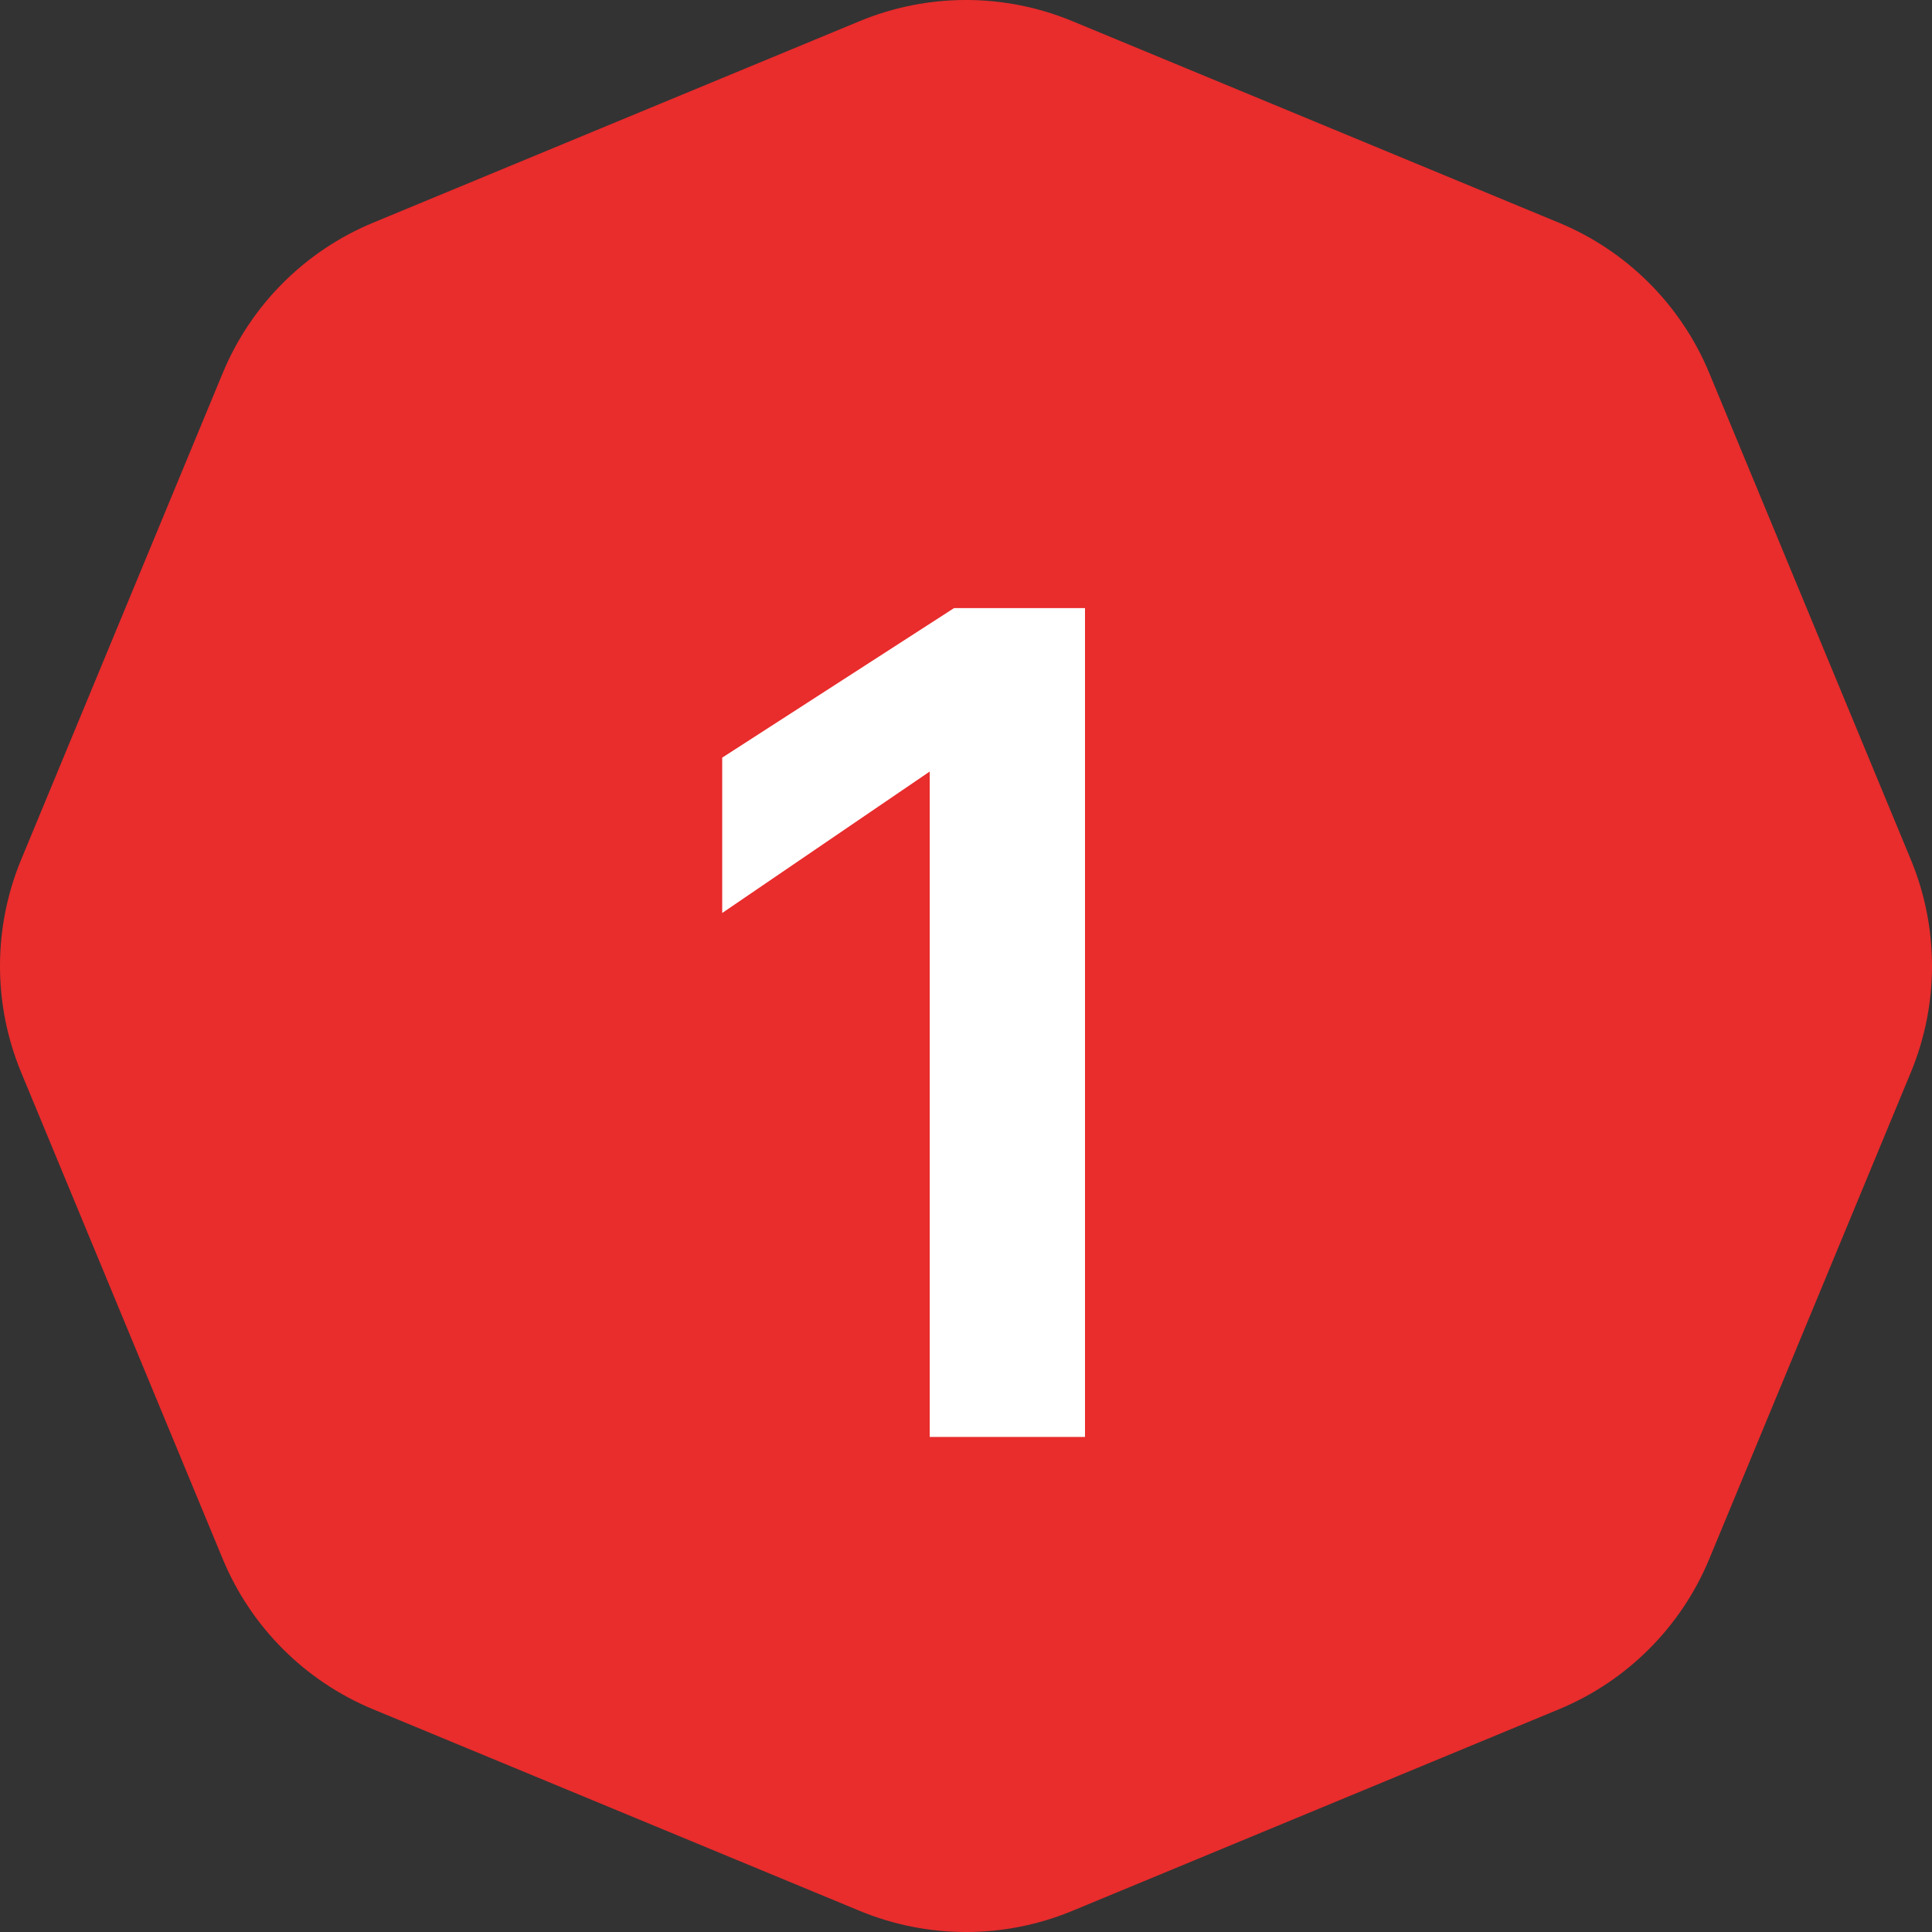
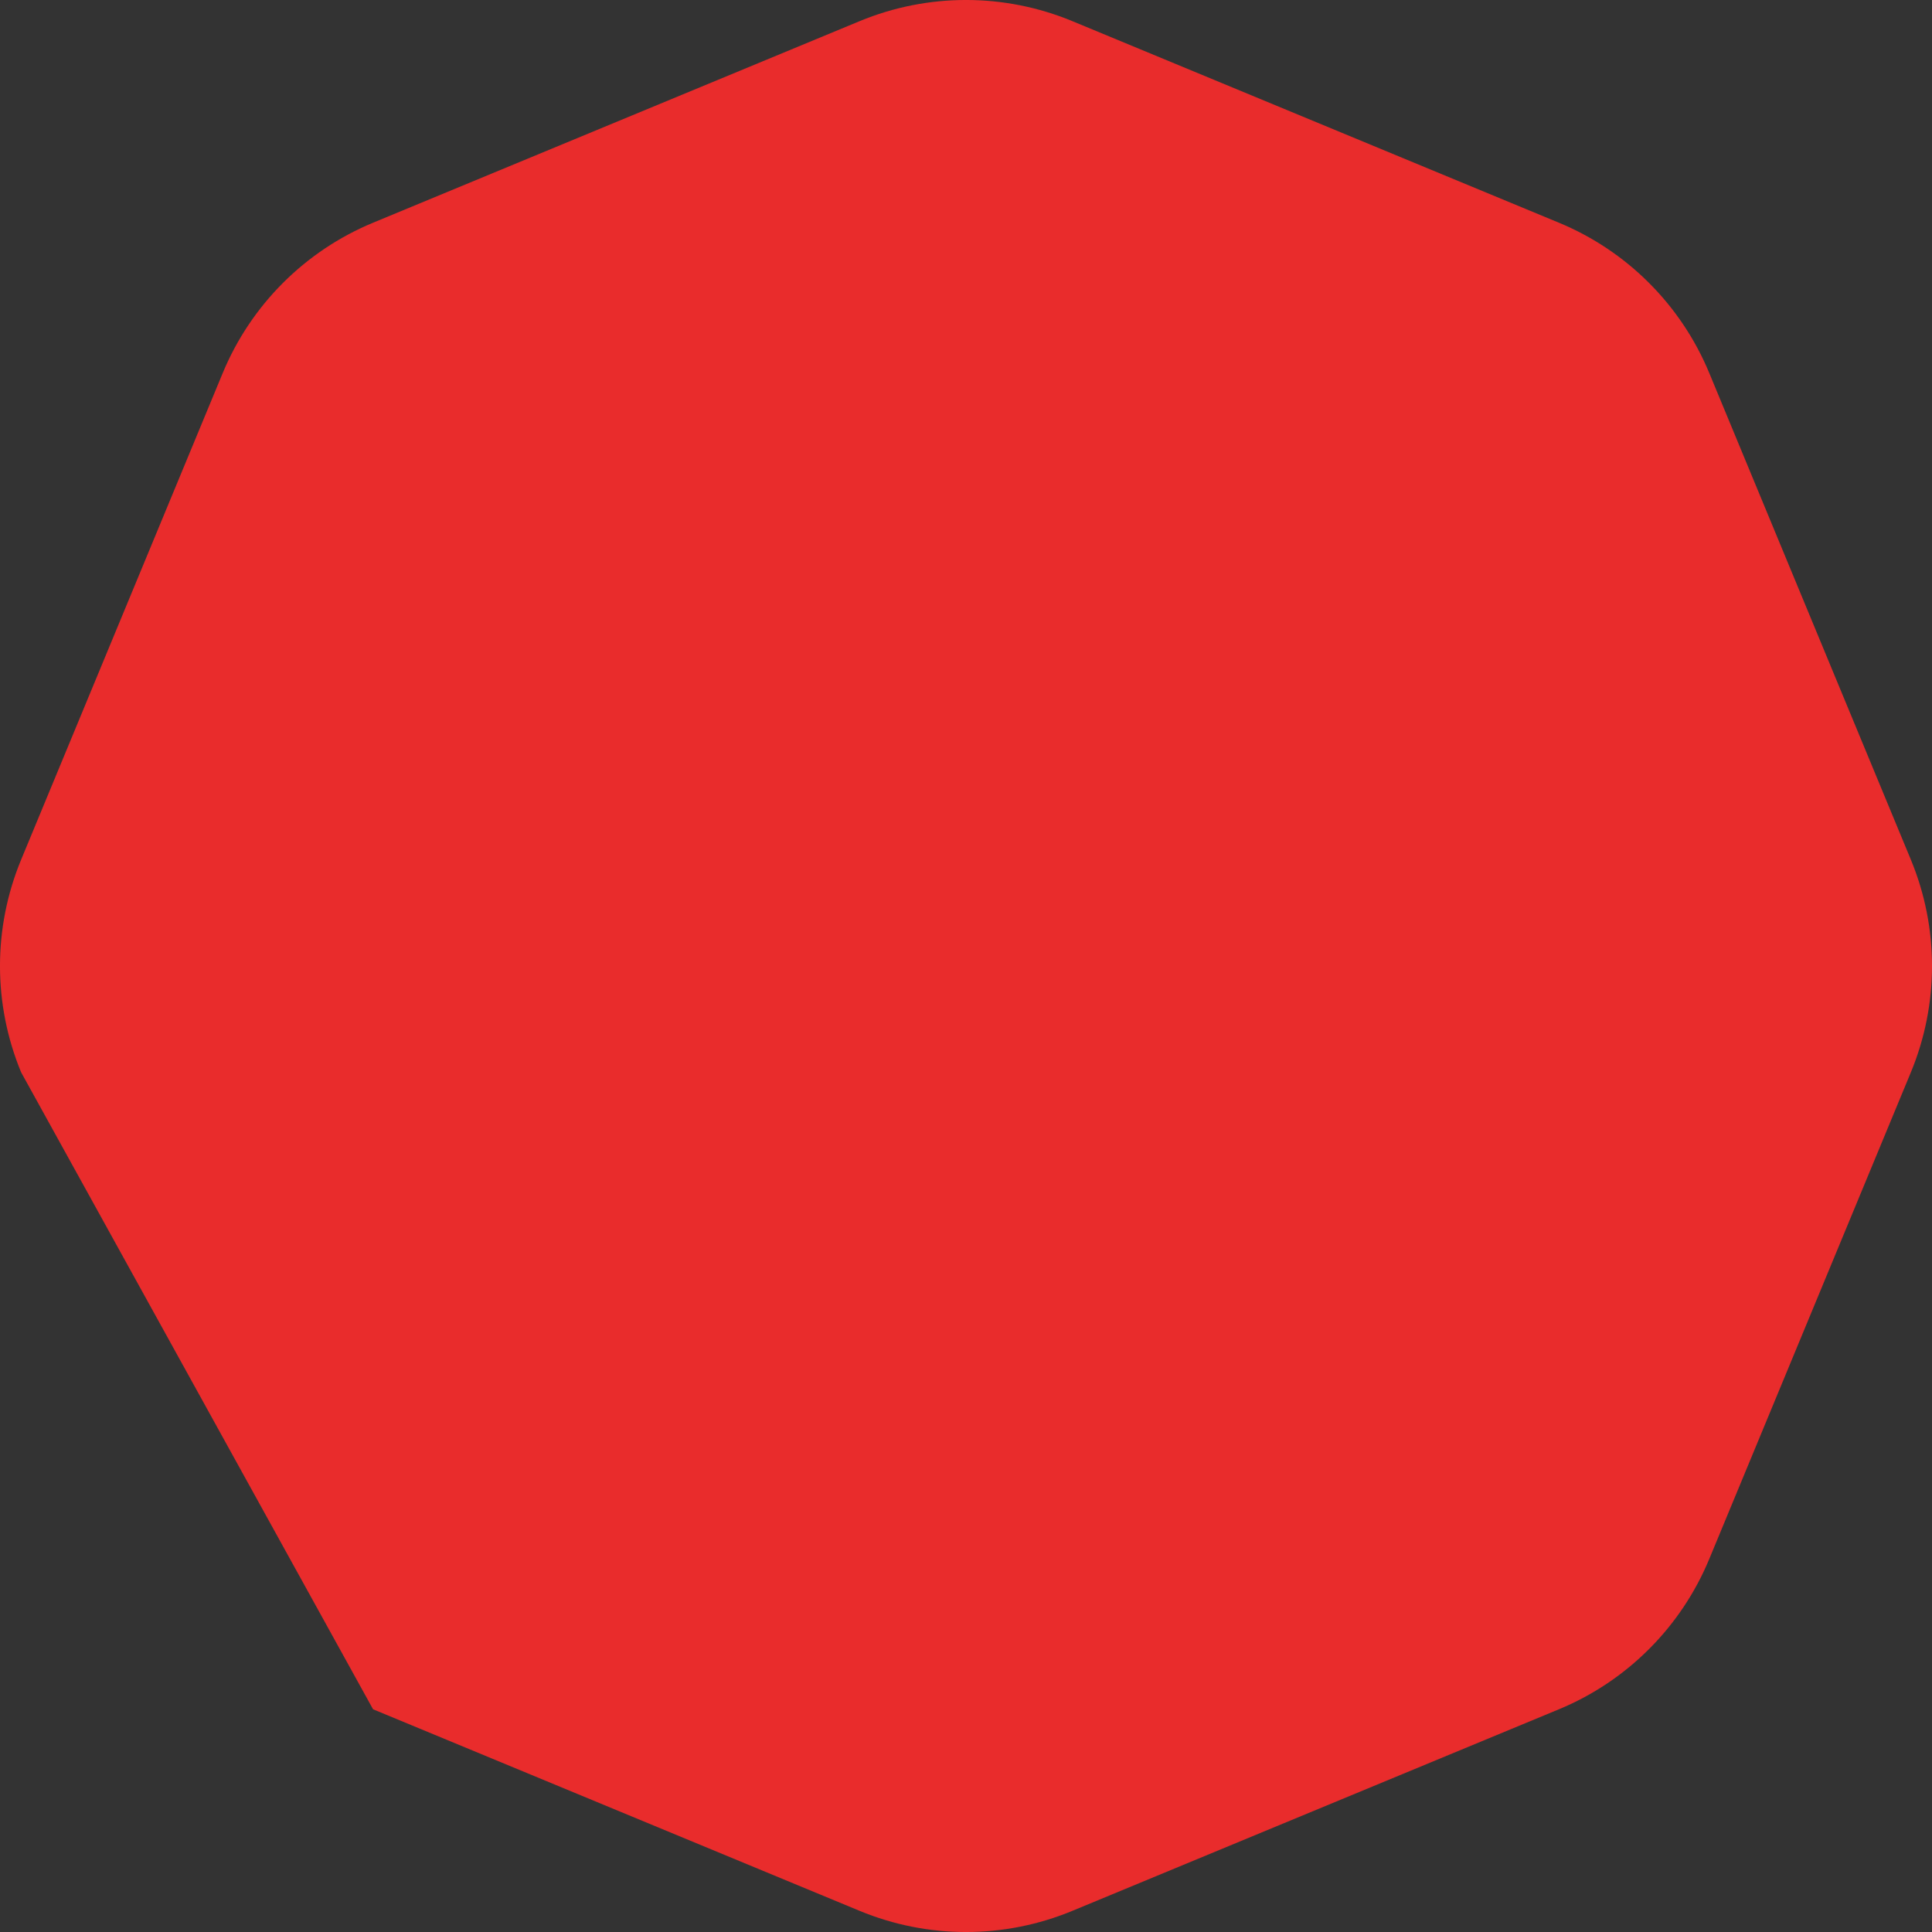
<svg xmlns="http://www.w3.org/2000/svg" width="32" height="32" viewBox="0 0 32 32" fill="none">
  <rect x="0" y="0" width="32" height="32" fill="#333333" stroke="none" />
-   <path d="M14.239 0.35C15.367 -0.117 16.633 -0.117 17.761 0.35L25.821 3.689C26.948 4.156 27.844 5.052 28.311 6.179L31.65 14.239C32.117 15.367 32.117 16.633 31.65 17.761L28.311 25.821C27.844 26.948 26.948 27.844 25.821 28.311L17.761 31.65C16.633 32.117 15.367 32.117 14.239 31.65L6.179 28.311C5.052 27.844 4.156 26.948 3.689 25.821L0.35 17.761C-0.117 16.633 -0.117 15.367 0.35 14.239L3.689 6.179C4.156 5.052 5.052 4.156 6.179 3.689L14.239 0.35Z" fill="#E92C2C" />
-   <path d="M15.802 10.072H17.971V23.8H15.399V12.779L11.962 15.122V12.549L15.802 10.072Z" fill="white" />
+   <path d="M14.239 0.35C15.367 -0.117 16.633 -0.117 17.761 0.35L25.821 3.689C26.948 4.156 27.844 5.052 28.311 6.179L31.65 14.239C32.117 15.367 32.117 16.633 31.65 17.761L28.311 25.821C27.844 26.948 26.948 27.844 25.821 28.311L17.761 31.65C16.633 32.117 15.367 32.117 14.239 31.65L6.179 28.311L0.35 17.761C-0.117 16.633 -0.117 15.367 0.35 14.239L3.689 6.179C4.156 5.052 5.052 4.156 6.179 3.689L14.239 0.35Z" fill="#E92C2C" />
</svg>